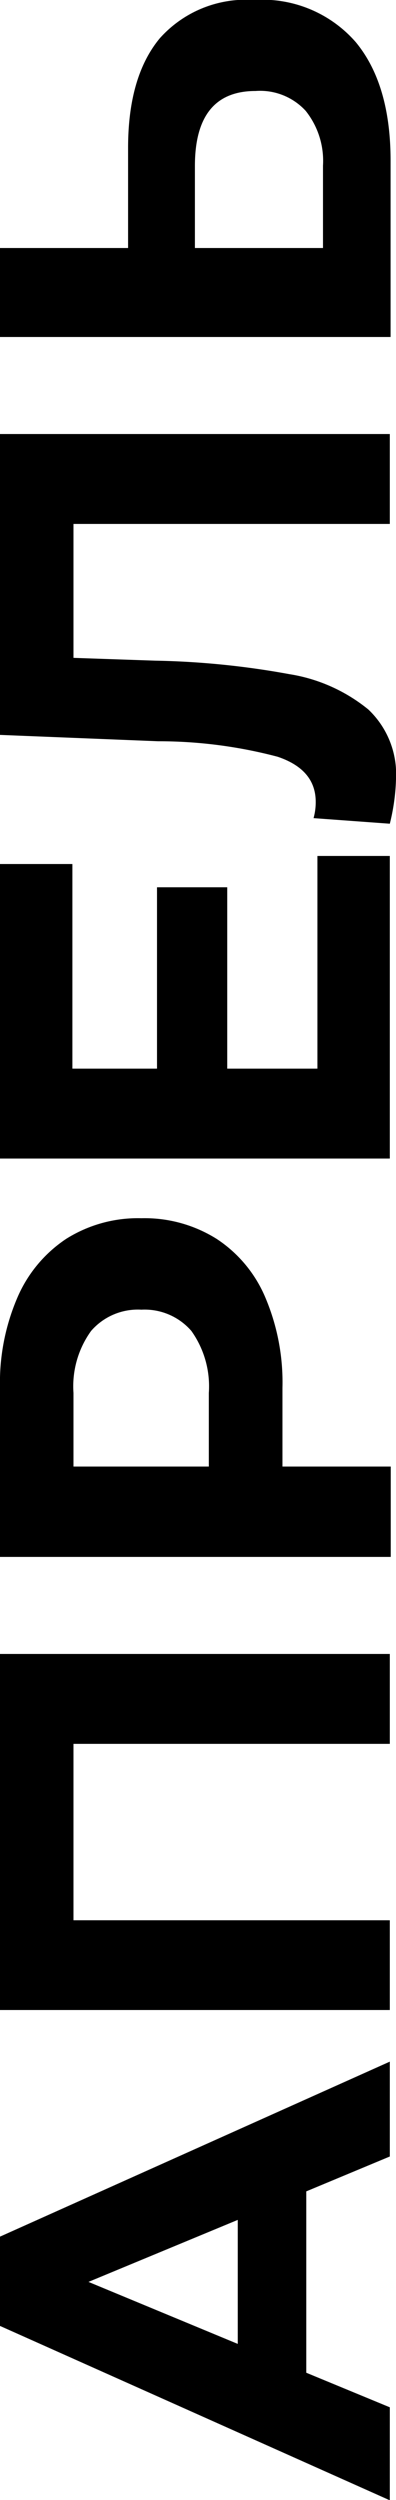
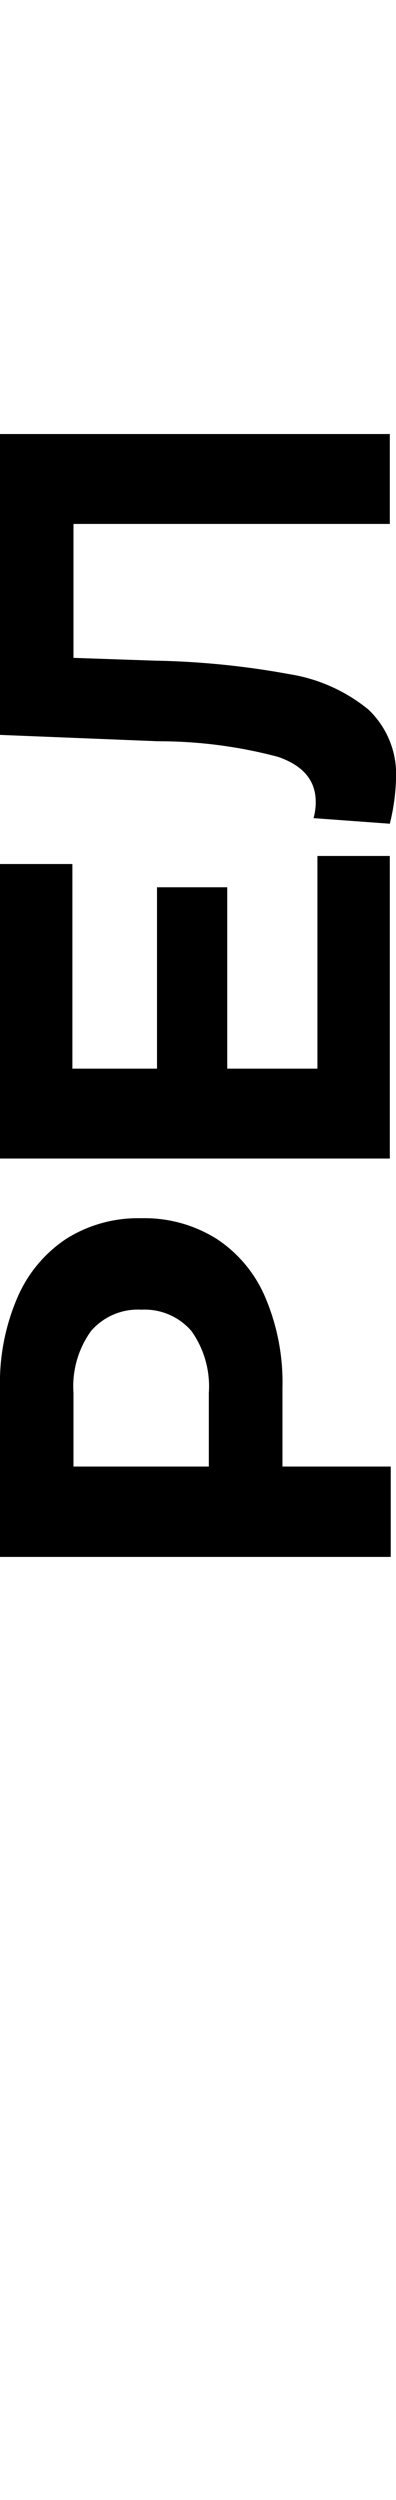
<svg xmlns="http://www.w3.org/2000/svg" id="Слой_1" data-name="Слой 1" viewBox="0 0 25.6 161.28">
  <title>Монтажная область 57</title>
-   <path d="M19.8,141.37v11.7l5.4,2.23v6L0,150.05v-5.76L25.2,133v6.12Zm-4.43,1.84-9.65,4,9.65,4Z" />
-   <path d="M0,106.7H25.2v5.8H4.75v11.38H25.2v5.79H0Z" />
  <path d="M1.12,83.72a8.63,8.63,0,0,1,3.16-3.8,8.72,8.72,0,0,1,4.86-1.33A8.76,8.76,0,0,1,14,79.92a8.44,8.44,0,0,1,3.16,3.8,14,14,0,0,1,1.1,5.81v5.08h7v5.83H0V89.53A13.88,13.88,0,0,1,1.12,83.72Zm11.25,2.14a4,4,0,0,0-3.23-1.37,4,4,0,0,0-3.25,1.37,6.1,6.1,0,0,0-1.14,4v4.75H13.5V89.86A6.15,6.15,0,0,0,12.37,85.86Z" />
  <path d="M20.52,55.22H25.2V74.74H0v-19H4.68V68.94h5.47V57.24h4.54v11.7h5.83Z" />
  <path d="M0,28H25.2V33.8H4.75v8.64l5.26.18a53.19,53.19,0,0,1,8.69.87,10.73,10.73,0,0,1,5.11,2.28,5.74,5.74,0,0,1,1.79,4.49,13.29,13.29,0,0,1-.4,2.88l-4.93-.36a3.81,3.81,0,0,0,.14-1.05q0-2.08-2.46-2.91a30.11,30.11,0,0,0-7.73-1L0,47.41Z" />
-   <path d="M10.33,2.47A7.46,7.46,0,0,1,16.42,0,8,8,0,0,1,23,2.72q2.25,2.72,2.25,7.65V21.74H0V16H8.28V9.54Q8.28,4.94,10.33,2.47Zm9.43,4.68a4,4,0,0,0-3.24-1.28q-3.91,0-3.92,4.82V16h8.28V10.69A5.17,5.17,0,0,0,19.76,7.15Z" />
</svg>